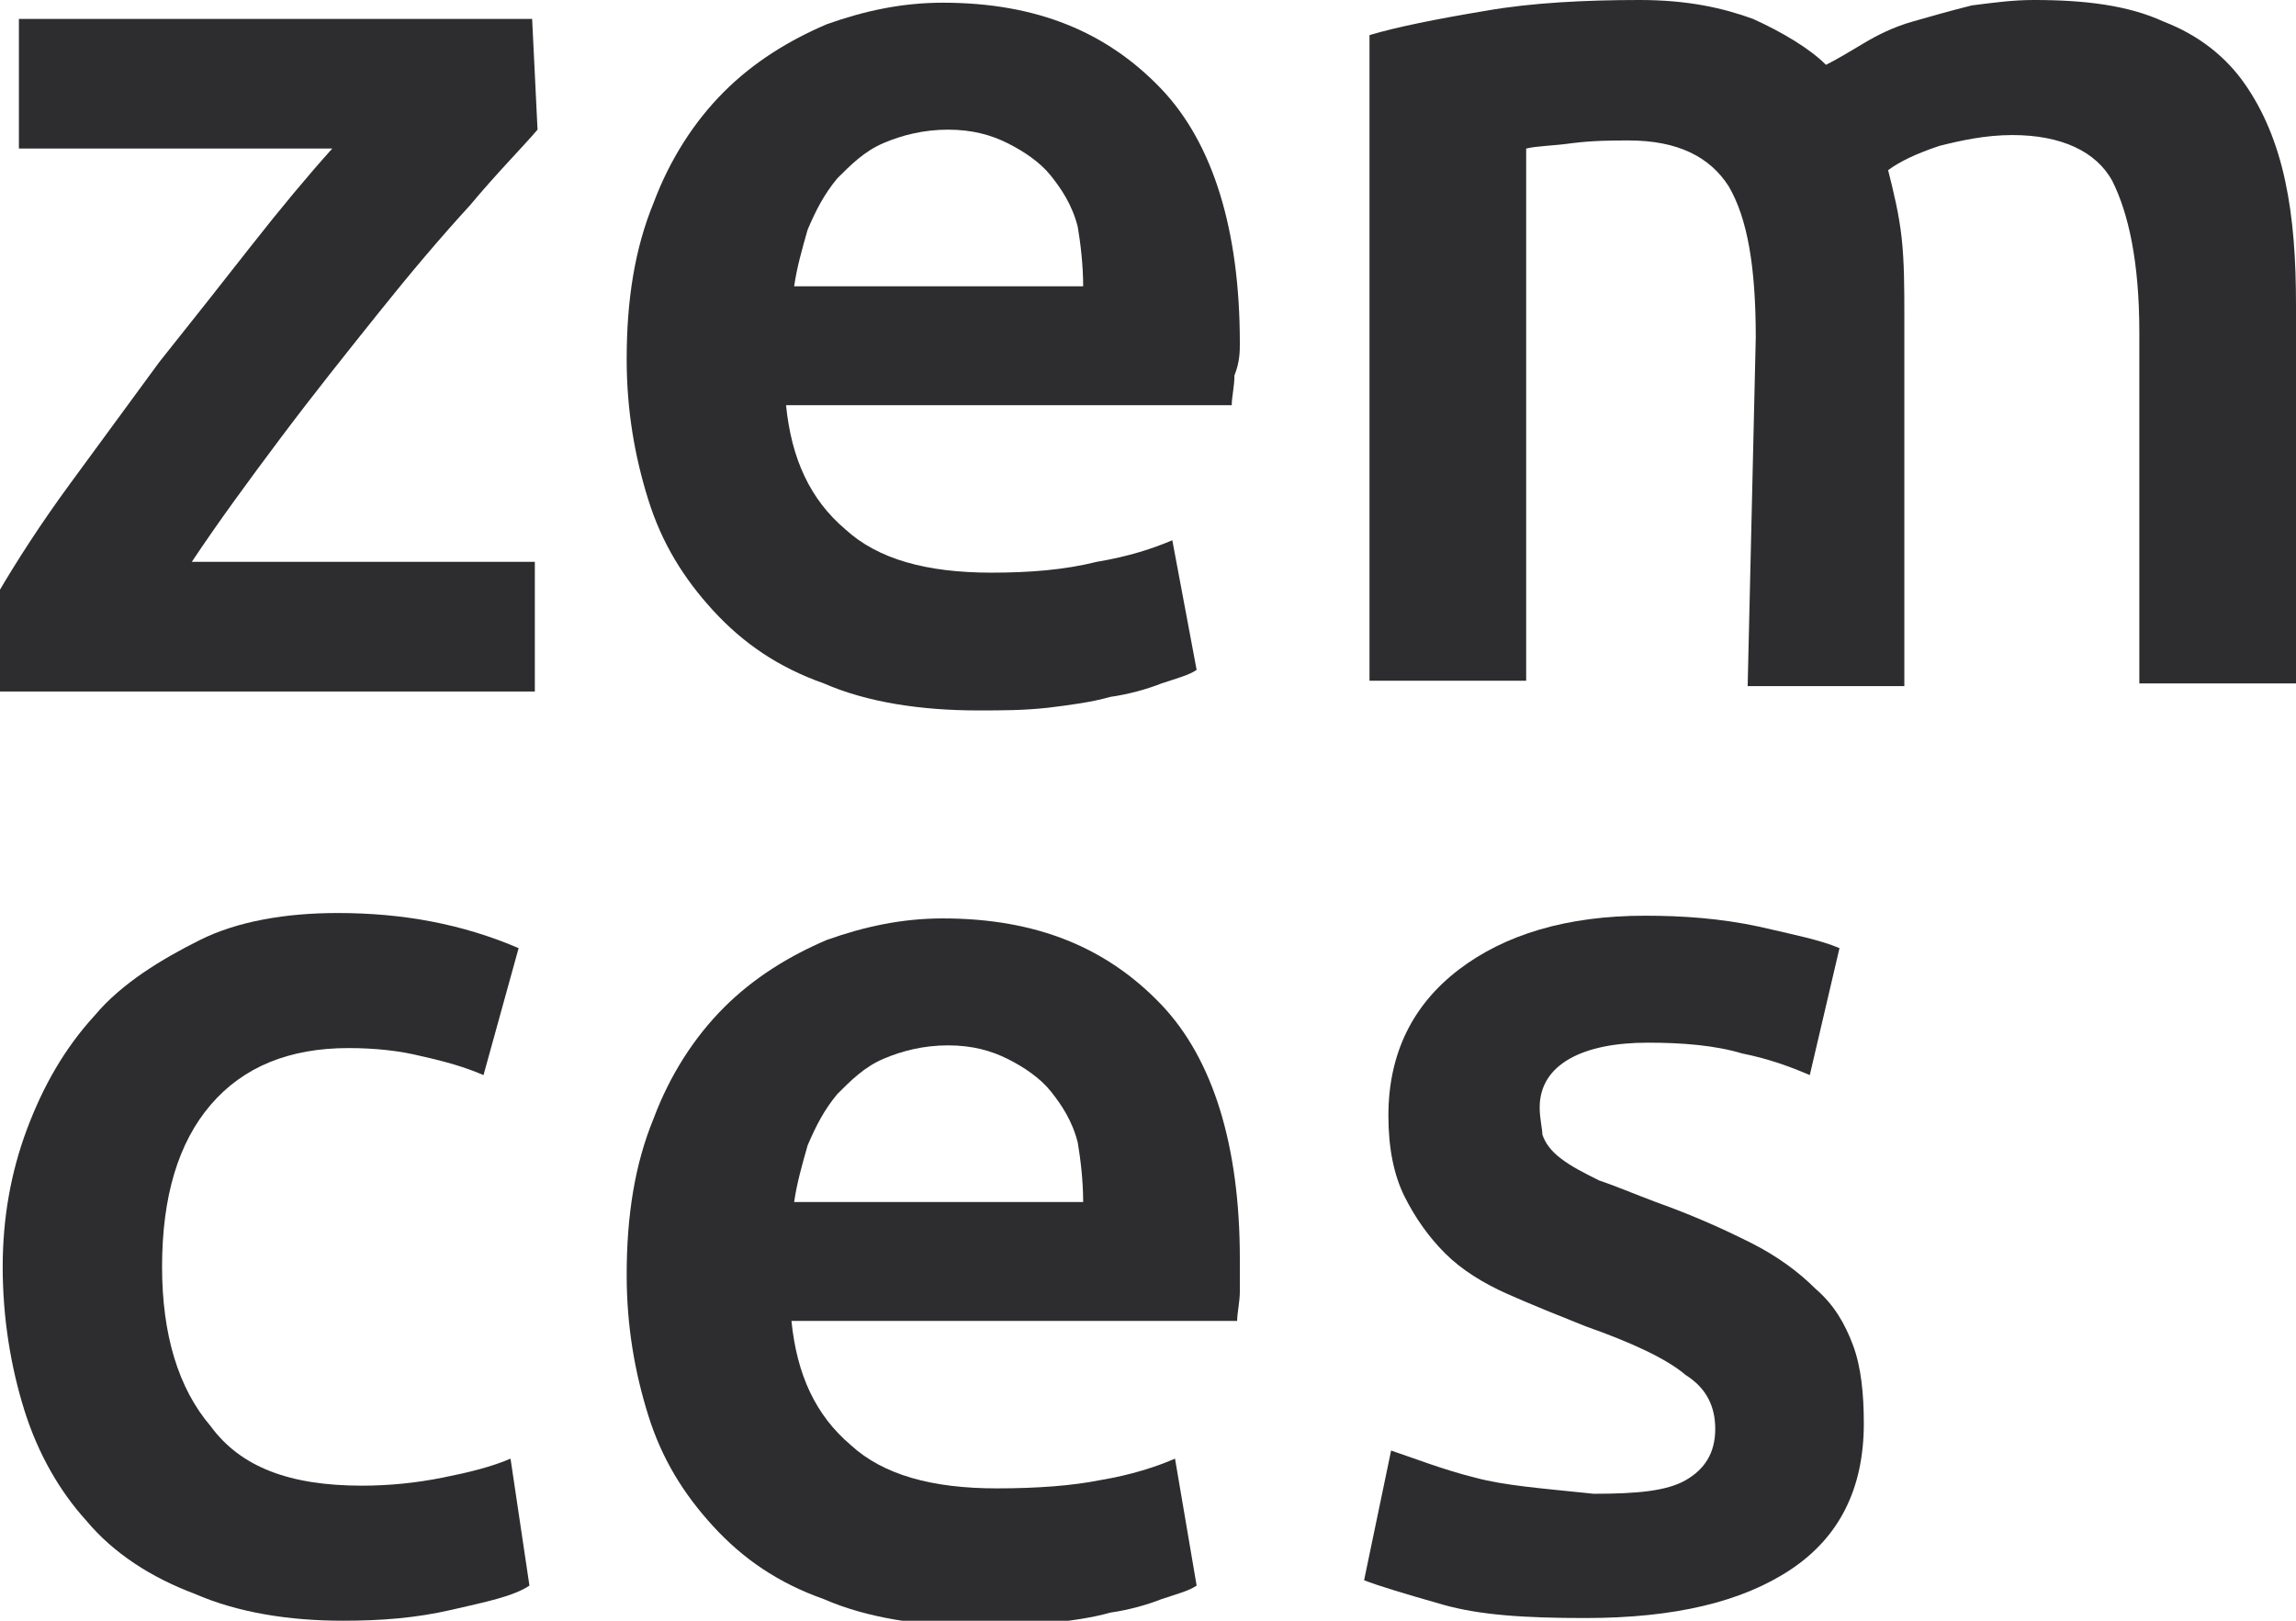
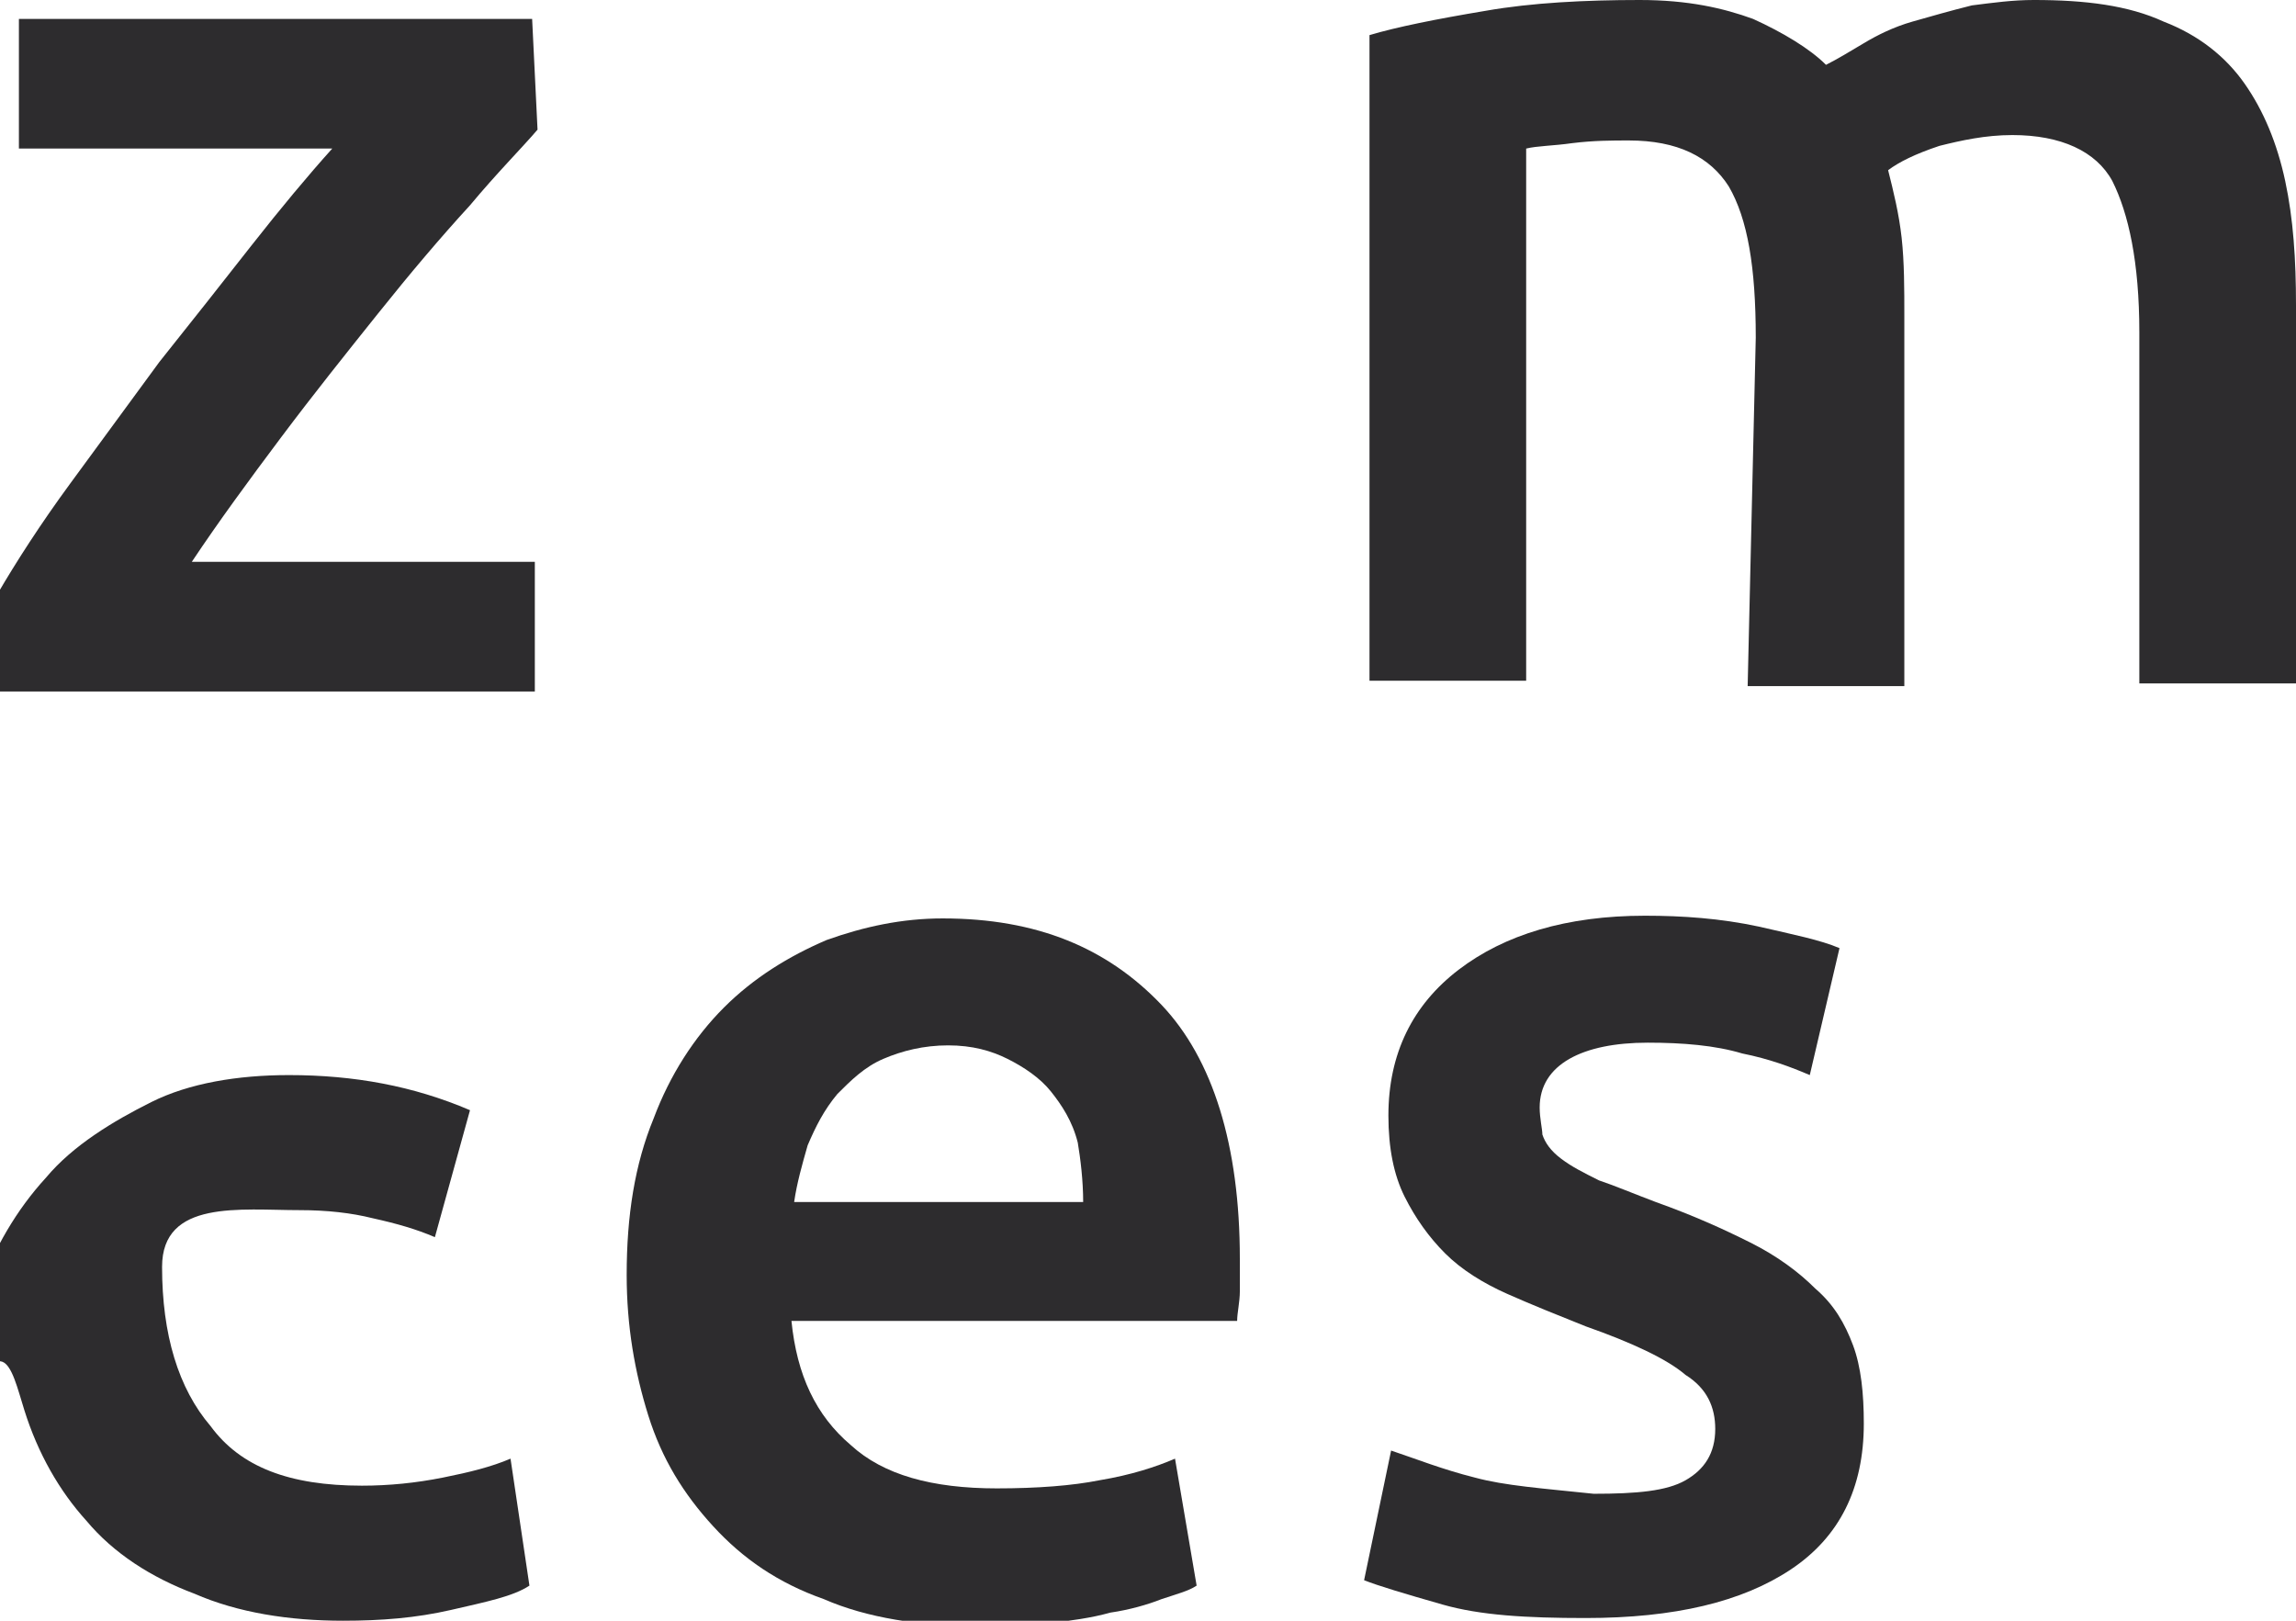
<svg xmlns="http://www.w3.org/2000/svg" version="1.1" x="0px" y="0px" viewBox="0 0 85 60" style="enable-background:new 0 0 85 60;" xml:space="preserve">
  <style type="text/css">
	.st0{fill:#2D2C2E;}
</style>
  <g id="Ebene_1">
</g>
  <g id="Isolationsmodus">
    <g>
      <path class="st0" d="M64.7,25.4h5.8V11.7c0-1,0-2-0.1-2.9c-0.1-0.9-0.3-1.7-0.5-2.5c0.4-0.3,1-0.6,1.9-0.9C72.6,5.2,73.5,5,74.5,5    c1.8,0,3.1,0.6,3.7,1.7c0.6,1.2,1,3,1,5.6v13H85V11.3c0-1.7-0.1-3.2-0.4-4.6c-0.3-1.4-0.8-2.6-1.5-3.6s-1.7-1.8-3-2.3    c-1.3-0.6-2.9-0.8-4.8-0.8c-0.8,0-1.5,0.1-2.3,0.2c-0.8,0.2-1.5,0.4-2.2,0.6c-0.7,0.2-1.3,0.5-1.8,0.8s-1,0.6-1.4,0.8    C67,1.8,66,1.2,64.9,0.7C63.8,0.3,62.5,0,60.7,0c-2,0-4,0.1-5.7,0.4c-1.8,0.3-3.3,0.6-4.3,0.9v23.9h5.8V5.5c0.4-0.1,1-0.1,1.7-0.2    c0.8-0.1,1.5-0.1,2.1-0.1c1.8,0,3,0.6,3.7,1.7c0.7,1.2,1,3,1,5.6L64.7,25.4L64.7,25.4z" />
      <path class="st0" d="M19.7,0.7h-19v4.8h11.6c-0.9,1-1.9,2.2-3,3.6c-1.1,1.4-2.2,2.8-3.4,4.3c-1.1,1.5-2.2,3-3.3,4.5    s-2,2.9-2.7,4.1v3.6h19.9v-4.8H7.1c1-1.5,2.1-3,3.3-4.6s2.4-3.1,3.6-4.6c1.2-1.5,2.3-2.8,3.4-4c1-1.2,1.9-2.1,2.5-2.8L19.7,0.7    L19.7,0.7z" />
-       <path class="st0" d="M40.1,10.6H29.4c0.1-0.7,0.3-1.4,0.5-2.1c0.3-0.7,0.6-1.3,1.1-1.9c0.5-0.5,1-1,1.7-1.3    c0.7-0.3,1.5-0.5,2.4-0.5c0.9,0,1.6,0.2,2.2,0.5c0.6,0.3,1.2,0.7,1.6,1.2c0.4,0.5,0.8,1.1,1,1.9C40,9,40.1,9.8,40.1,10.6     M45.9,12.7c0-4.2-1-7.4-2.9-9.4c-2-2.1-4.6-3.2-8.1-3.2c-1.5,0-2.9,0.3-4.3,0.8c-1.4,0.6-2.7,1.4-3.8,2.5c-1.1,1.1-2,2.5-2.6,4.1    c-0.7,1.7-1,3.6-1,5.8c0,1.9,0.3,3.6,0.8,5.2c0.5,1.6,1.3,2.9,2.4,4.1c1.1,1.2,2.4,2.1,4.1,2.7c1.6,0.7,3.6,1,5.7,1    c0.9,0,1.7,0,2.6-0.1c0.8-0.1,1.6-0.2,2.3-0.4c0.7-0.1,1.4-0.3,1.9-0.5c0.6-0.2,1-0.3,1.3-0.5L43.4,20c-0.7,0.3-1.6,0.6-2.8,0.8    c-1.2,0.3-2.5,0.4-3.9,0.4c-2.4,0-4.2-0.5-5.4-1.6c-1.3-1.1-2-2.6-2.2-4.6h16.5c0-0.3,0.1-0.7,0.1-1.1    C45.9,13.4,45.9,13,45.9,12.7" />
-       <path class="st0" d="M0.9,52.2c0.5,1.6,1.3,3,2.3,4.1c1,1.2,2.4,2.1,4,2.7c1.6,0.7,3.5,1,5.5,1c1.4,0,2.7-0.1,4-0.4    c1.3-0.3,2.3-0.5,2.9-0.9l-0.7-4.7c-0.7,0.3-1.5,0.5-2.5,0.7c-1,0.2-2,0.3-3,0.3c-2.7,0-4.5-0.7-5.6-2.2C6.6,51.4,6,49.4,6,46.9    c0-2.6,0.6-4.6,1.8-6s2.9-2.1,5.1-2.1c1,0,1.9,0.1,2.7,0.3c0.9,0.2,1.6,0.4,2.3,0.7l1.3-4.7c-2.1-0.9-4.3-1.3-6.7-1.3    c-1.9,0-3.7,0.3-5.1,1s-2.9,1.6-3.9,2.8c-1.1,1.2-1.9,2.6-2.5,4.2c-0.6,1.6-0.9,3.3-0.9,5.1C0.1,48.8,0.4,50.6,0.9,52.2" />
+       <path class="st0" d="M0.9,52.2c0.5,1.6,1.3,3,2.3,4.1c1,1.2,2.4,2.1,4,2.7c1.6,0.7,3.5,1,5.5,1c1.4,0,2.7-0.1,4-0.4    c1.3-0.3,2.3-0.5,2.9-0.9l-0.7-4.7c-0.7,0.3-1.5,0.5-2.5,0.7c-1,0.2-2,0.3-3,0.3c-2.7,0-4.5-0.7-5.6-2.2C6.6,51.4,6,49.4,6,46.9    s2.9-2.1,5.1-2.1c1,0,1.9,0.1,2.7,0.3c0.9,0.2,1.6,0.4,2.3,0.7l1.3-4.7c-2.1-0.9-4.3-1.3-6.7-1.3    c-1.9,0-3.7,0.3-5.1,1s-2.9,1.6-3.9,2.8c-1.1,1.2-1.9,2.6-2.5,4.2c-0.6,1.6-0.9,3.3-0.9,5.1C0.1,48.8,0.4,50.6,0.9,52.2" />
      <path class="st0" d="M40.1,44.5H29.4c0.1-0.7,0.3-1.4,0.5-2.1c0.3-0.7,0.6-1.3,1.1-1.9c0.5-0.5,1-1,1.7-1.3s1.5-0.5,2.4-0.5    c0.9,0,1.6,0.2,2.2,0.5c0.6,0.3,1.2,0.7,1.6,1.2c0.4,0.5,0.8,1.1,1,1.9C40,42.9,40.1,43.7,40.1,44.5 M45.9,46.6    c0-4.2-1-7.4-2.9-9.4c-2-2.1-4.6-3.2-8.1-3.2c-1.5,0-2.9,0.3-4.3,0.8c-1.4,0.6-2.7,1.4-3.8,2.5c-1.1,1.1-2,2.5-2.6,4.1    c-0.7,1.7-1,3.6-1,5.8c0,1.9,0.3,3.6,0.8,5.2s1.3,2.9,2.4,4.1c1.1,1.2,2.4,2.1,4.1,2.7c1.6,0.7,3.6,1,5.7,1c0.9,0,1.7,0,2.6-0.1    c0.8-0.1,1.6-0.2,2.3-0.4c0.7-0.1,1.4-0.3,1.9-0.5c0.6-0.2,1-0.3,1.3-0.5l-0.8-4.7c-0.7,0.3-1.6,0.6-2.8,0.8    c-1,0.2-2.3,0.3-3.8,0.3c-2.4,0-4.2-0.5-5.4-1.6c-1.3-1.1-2-2.6-2.2-4.6h16.5c0-0.3,0.1-0.7,0.1-1.1    C45.9,47.2,45.9,46.9,45.9,46.6" />
      <path class="st0" d="M54.6,54.7c-1.2-0.3-2.2-0.7-3.1-1l-1,4.8c0.5,0.2,1.5,0.5,2.9,0.9c1.4,0.4,3.1,0.5,5.3,0.5    c3.3,0,5.8-0.6,7.6-1.8c1.8-1.2,2.7-3,2.7-5.4c0-1.1-0.1-2.1-0.4-2.9c-0.3-0.8-0.7-1.5-1.4-2.1c-0.6-0.6-1.4-1.2-2.4-1.7    c-1-0.5-2.1-1-3.5-1.5c-0.8-0.3-1.5-0.6-2.1-0.8c-0.6-0.3-1-0.5-1.4-0.8c-0.4-0.3-0.6-0.6-0.7-0.9C57.1,41.8,57,41.4,57,41    c0-0.8,0.4-1.4,1.1-1.8c0.7-0.4,1.7-0.6,2.9-0.6c1.3,0,2.5,0.1,3.5,0.4c1,0.2,1.8,0.5,2.5,0.8l1.1-4.7c-0.7-0.3-1.7-0.5-3-0.8    c-1.4-0.3-2.8-0.4-4.2-0.4c-2.9,0-5.2,0.7-6.9,2s-2.6,3.1-2.6,5.4c0,1.2,0.2,2.2,0.6,3c0.4,0.8,0.9,1.5,1.5,2.1    c0.6,0.6,1.4,1.1,2.3,1.5c0.9,0.4,1.9,0.8,2.9,1.2c1.7,0.6,3,1.2,3.7,1.8c0.8,0.5,1.1,1.2,1.1,2c0,0.9-0.4,1.5-1.1,1.9    s-1.8,0.5-3.4,0.5C57.1,55.1,55.7,55,54.6,54.7" />
    </g>
  </g>
</svg>